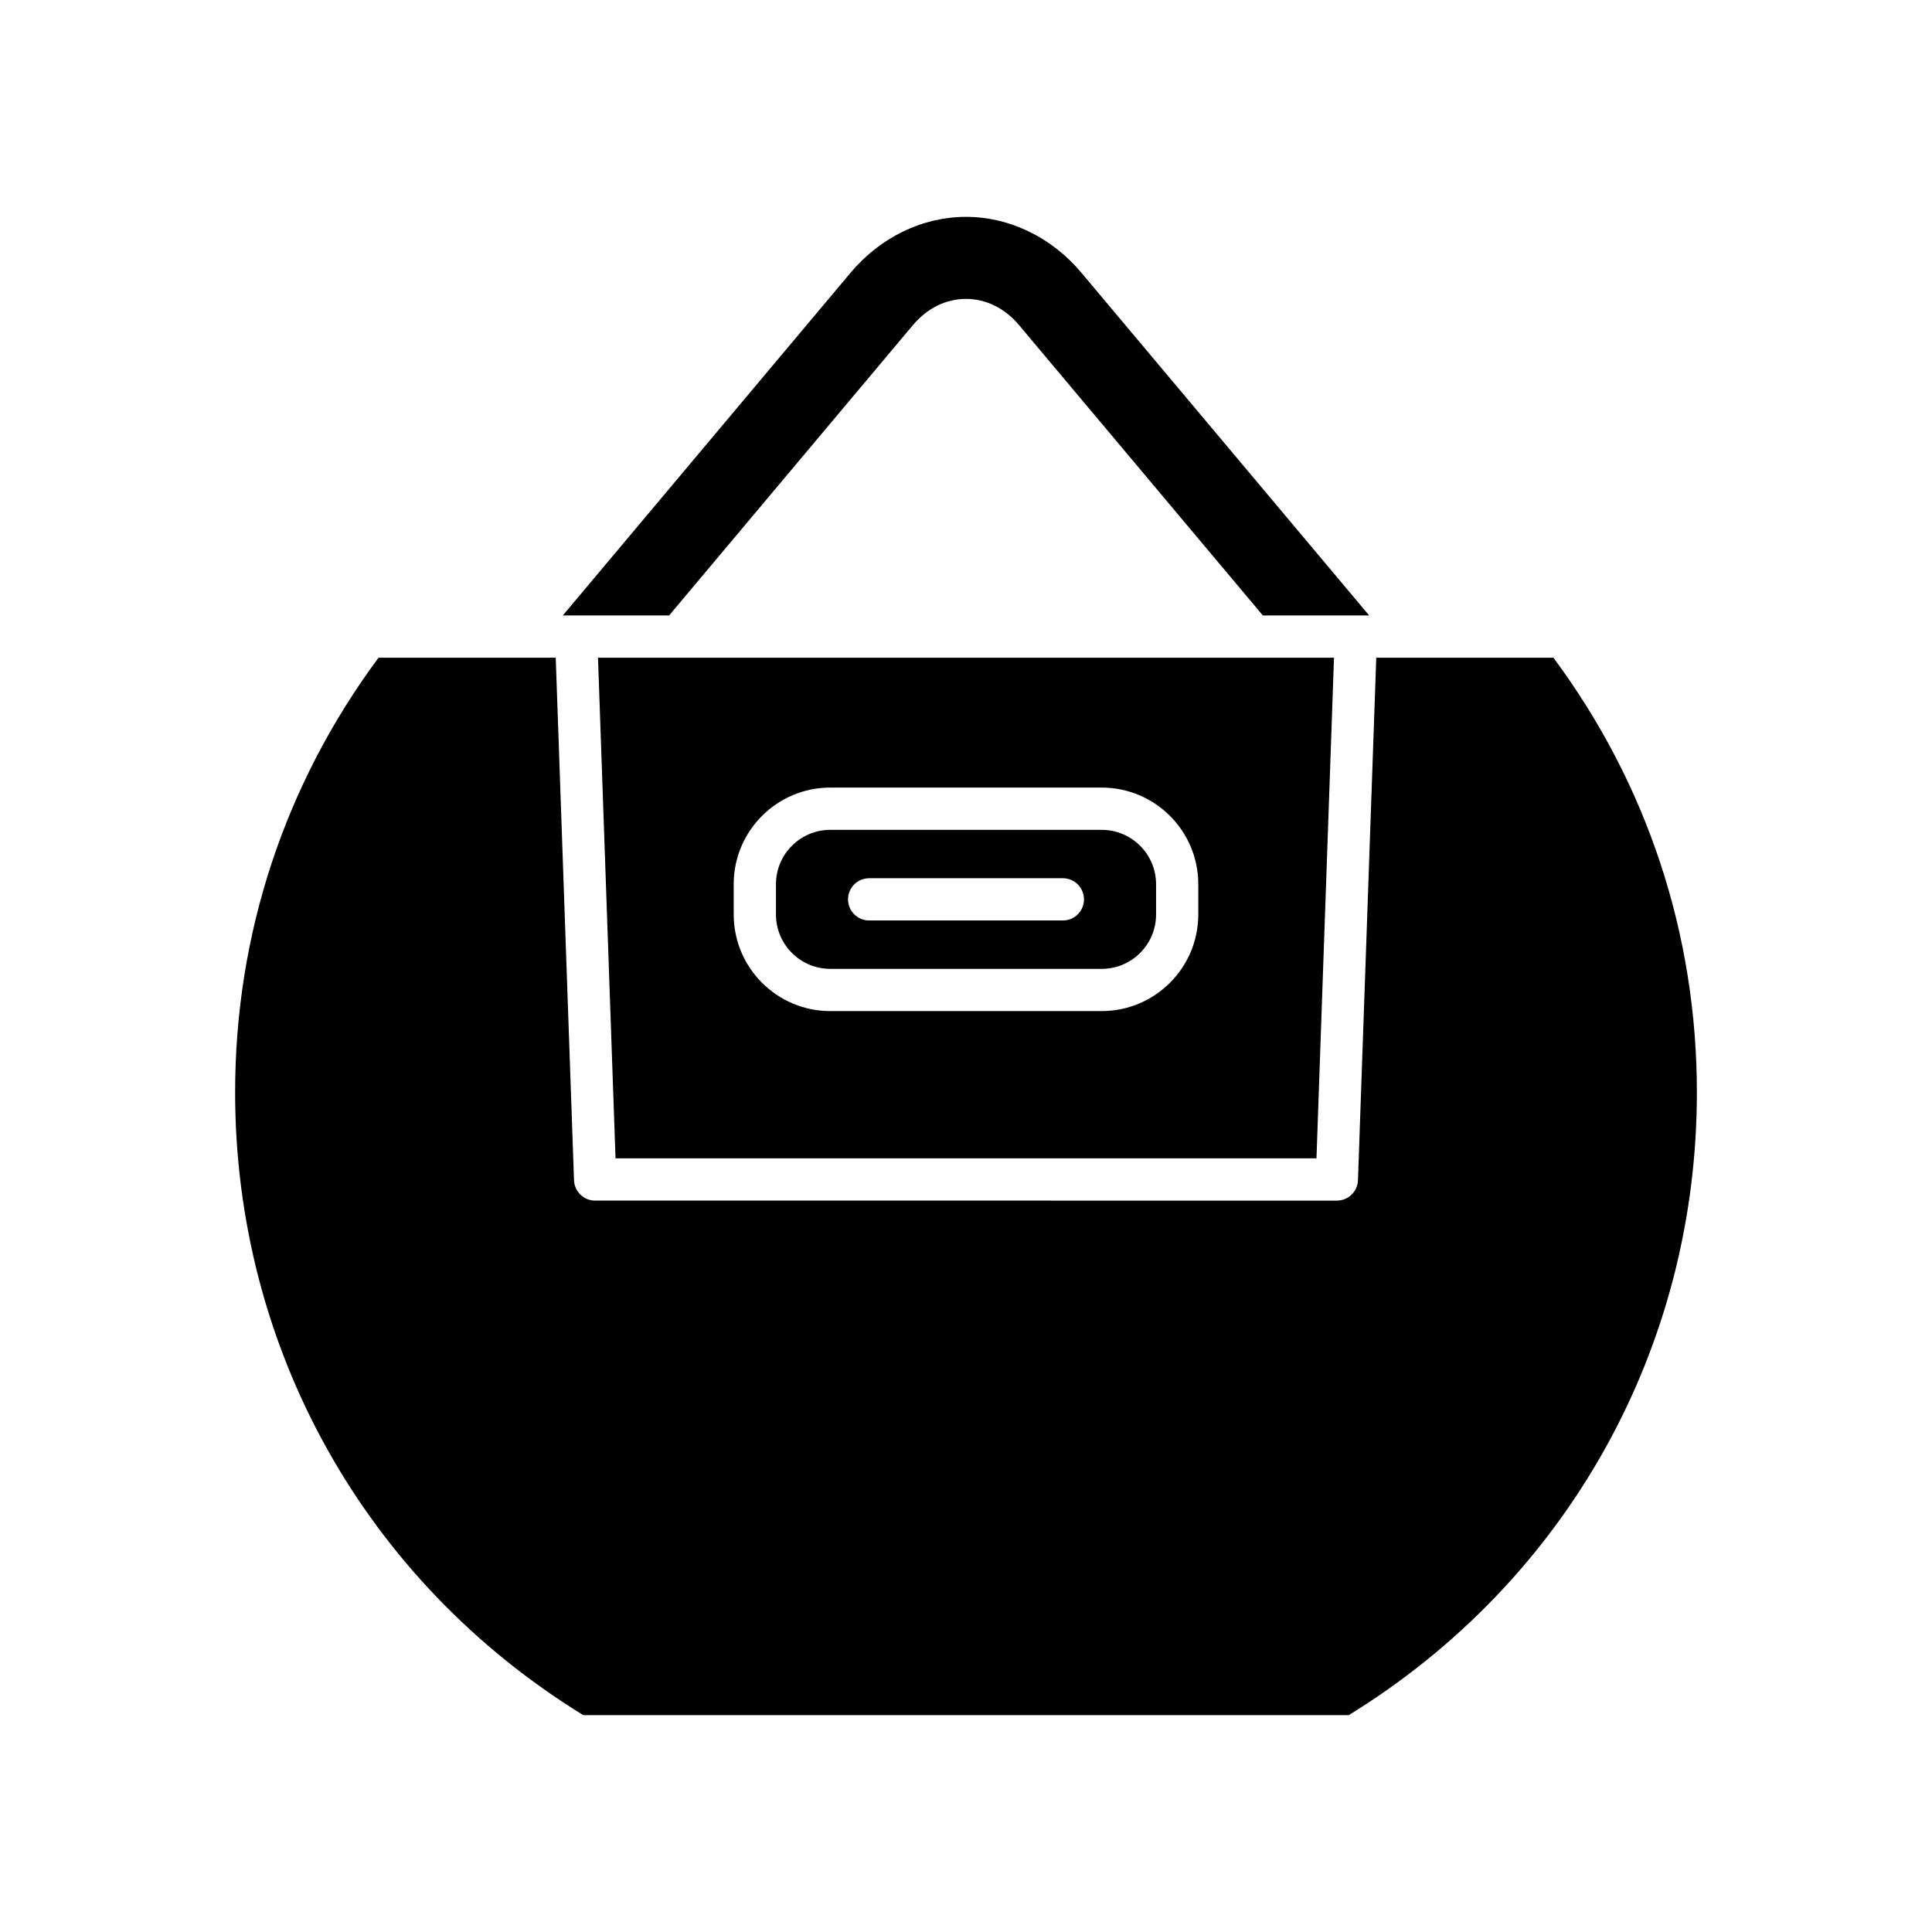
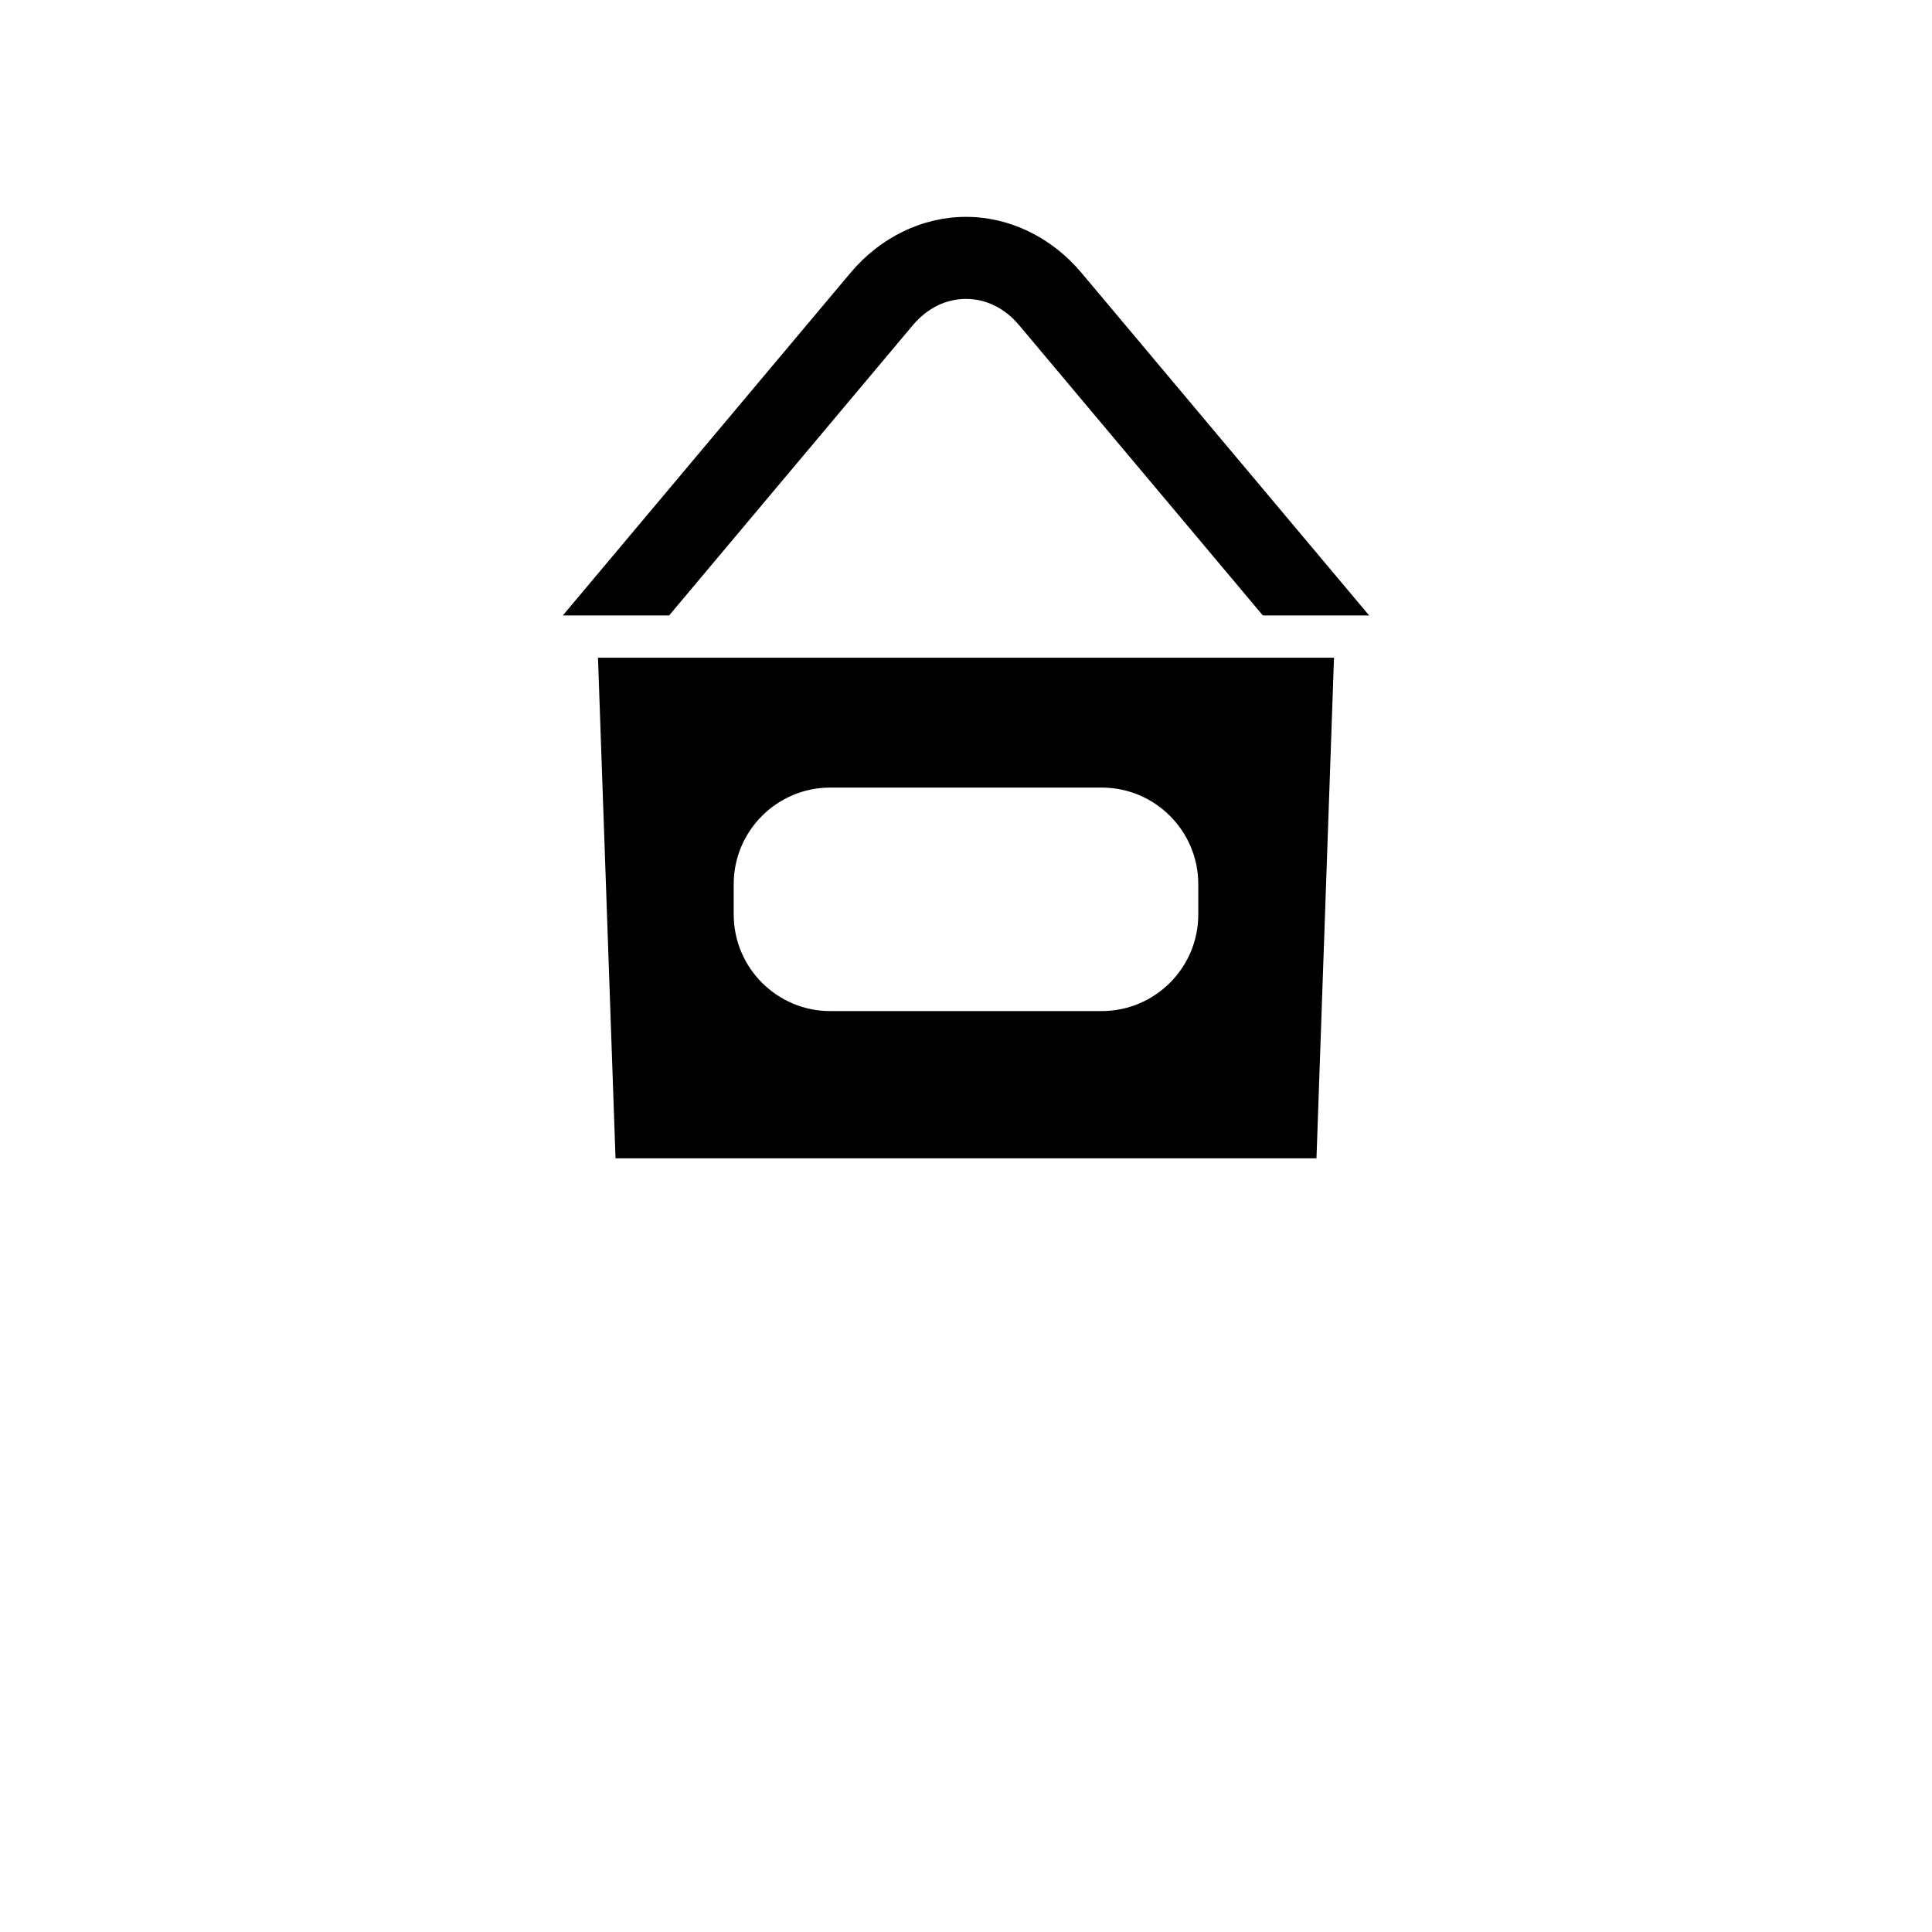
<svg xmlns="http://www.w3.org/2000/svg" fill="#000000" width="800px" height="800px" version="1.1" viewBox="144 144 512 512">
  <g>
    <path d="m430.59 216.29c-7.91-9.422-19.062-14.82-30.594-14.82-11.535 0-22.688 5.402-30.598 14.824l-76.25 90.812h28.172l64.605-76.938c3.762-4.484 8.758-6.957 14.066-6.957h0.004c5.309 0 10.305 2.469 14.07 6.953l64.605 76.941h28.172z" />
-     <path d="m555.68 318.3h-46.957l-4.848 138.47c-0.102 3.012-2.574 5.402-5.594 5.402l-196.57-0.004c-3.019 0-5.488-2.391-5.594-5.402l-4.844-138.47h-46.957c-24.879 33.531-38.008 73.301-38.008 115.2 0 67.879 34.461 129.45 92.266 165.04h202.85c57.805-35.582 92.266-97.156 92.266-165.04-0.004-41.895-13.133-81.66-38.012-115.19z" />
-     <path d="m364.04 400.76h71.93c7.938 0 14.398-6.457 14.398-14.398v-8.043c0-7.938-6.461-14.398-14.398-14.398l-71.93-0.004c-7.938 0-14.398 6.457-14.398 14.398v8.043c-0.004 7.941 6.457 14.402 14.398 14.402zm10.297-24.02h51.332c3.094 0 5.598 2.508 5.598 5.598 0 3.09-2.504 5.598-5.598 5.598h-51.332c-3.094 0-5.598-2.508-5.598-5.598 0-3.09 2.504-5.598 5.598-5.598z" />
    <path d="m307.12 450.97h185.76l4.644-132.67h-195.05zm31.316-72.66c0-14.113 11.48-25.594 25.594-25.594h71.934c14.113 0 25.594 11.48 25.594 25.594v8.043c0 14.113-11.48 25.594-25.594 25.594l-71.93 0.004c-14.113 0-25.594-11.484-25.594-25.594z" />
  </g>
</svg>